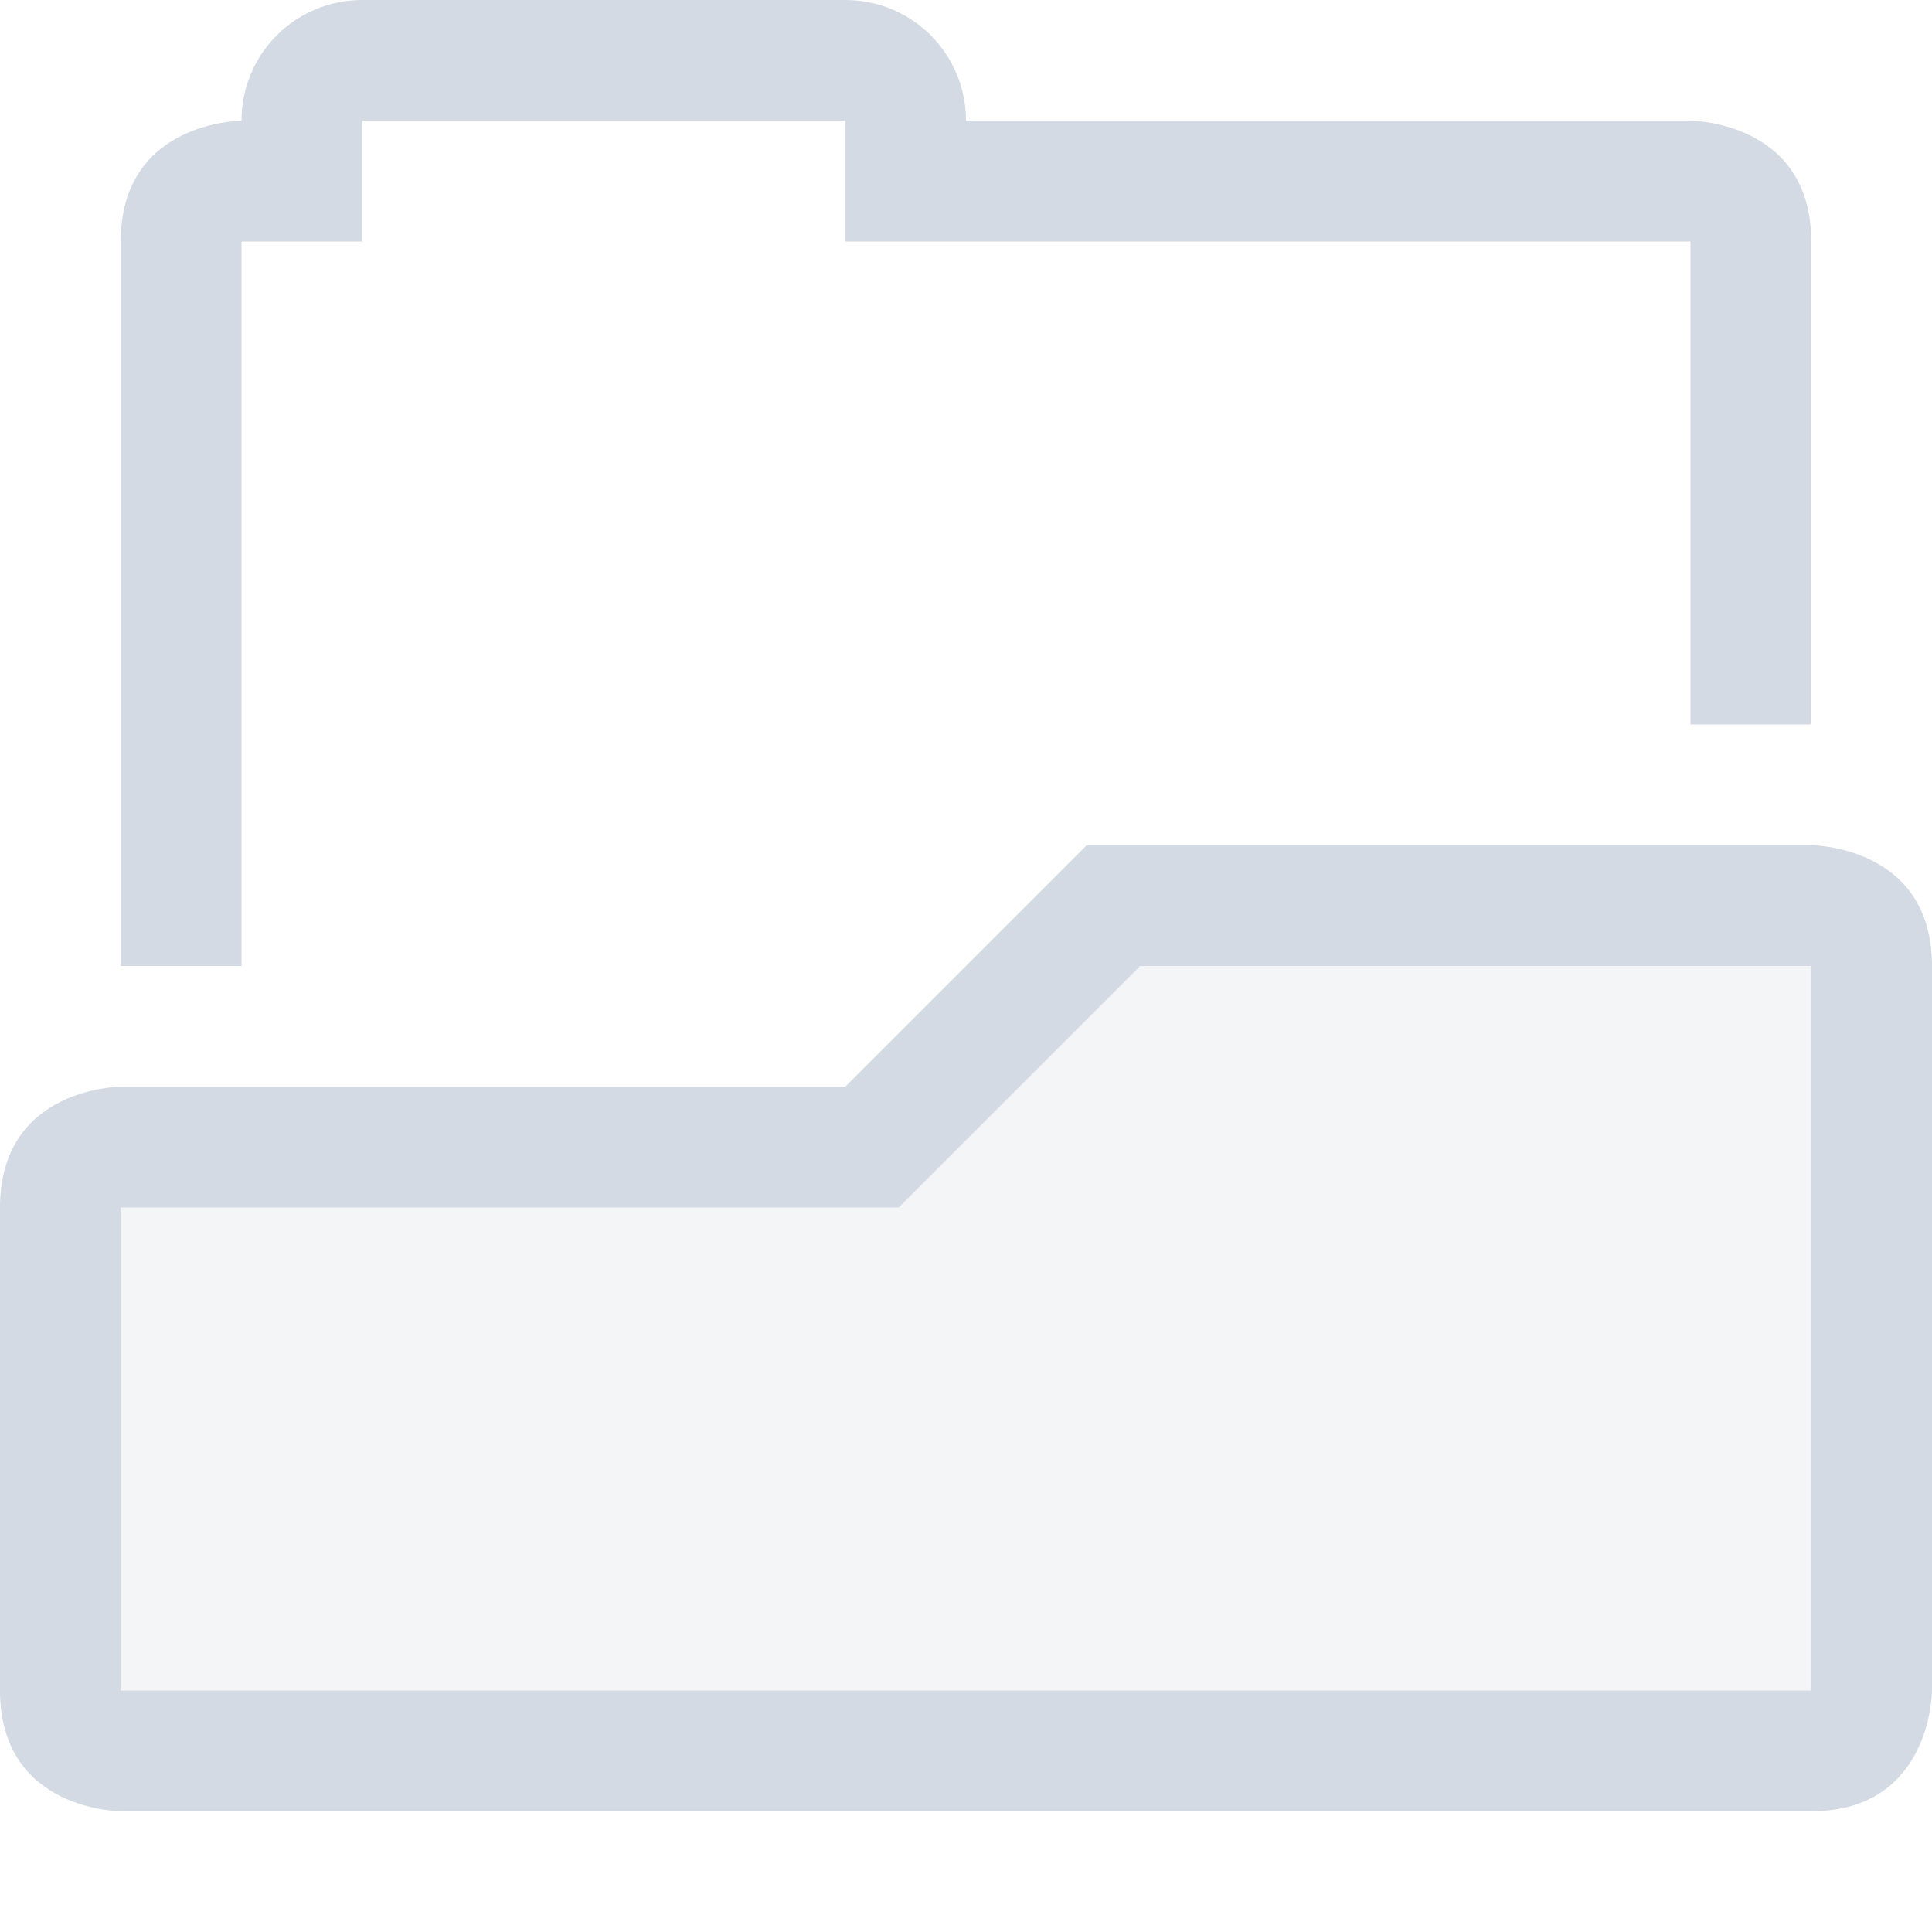
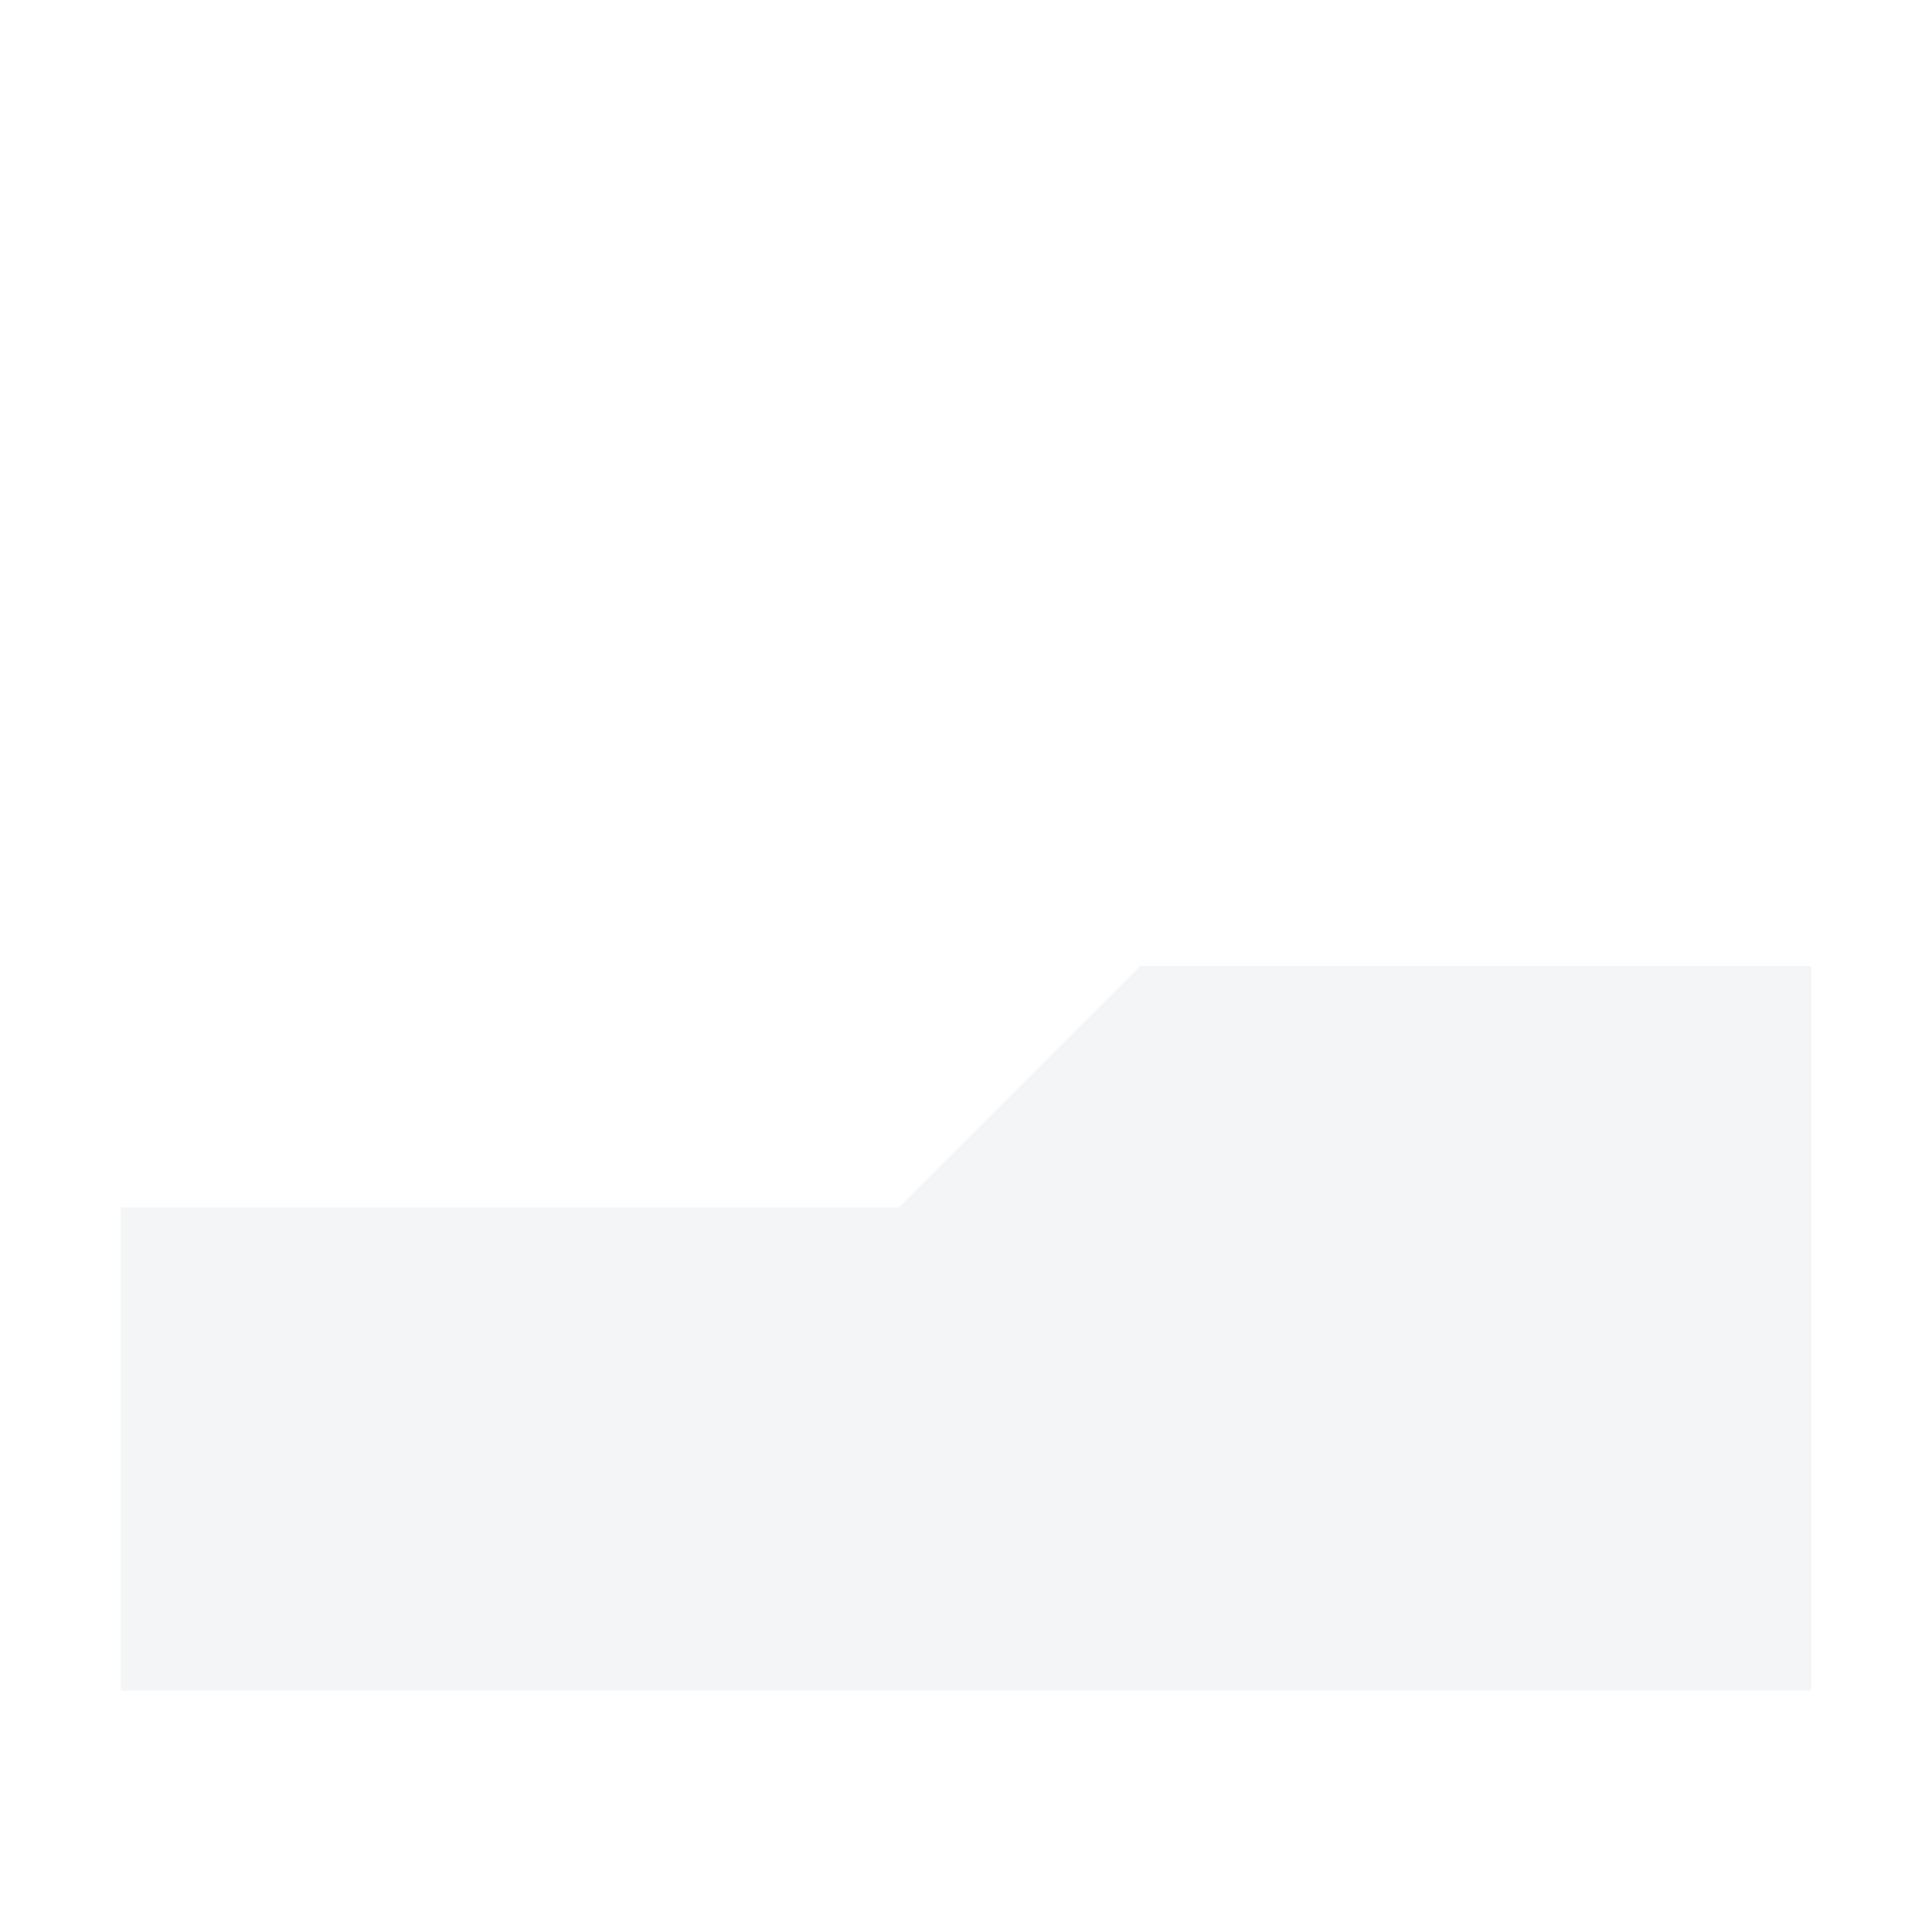
<svg xmlns="http://www.w3.org/2000/svg" width="16" height="16" version="1.1">
  <defs>
    <style id="current-color-scheme" type="text/css">
   .ColorScheme-Text { color:#d3dae3; } .ColorScheme-Highlight { color:#5294e2; }
  </style>
  </defs>
  <g style="fill:currentColor" class="ColorScheme-Text">
-     <path d="m3 0c-0.554 0-1 0.446-1 1 0 0-1 0-1 1v6h1v-6h1v-1h4v1h7v4h1v-4c0-1-1-1-1-1h-6c0-0.554-0.446-1-1-1z" style="paint-order:fill markers stroke" />
-     <path d="m9 7-2 2h-6s-1 0-1 1v4c0 1 1 1 1 1h14c1 0 1-1 1-1v-6c0-1-1-1-1-1zm0.443 1h5.557v6h-14v-4h6.443z" />
    <path d="m15 8v6h-14v-4h6.443l2-2z" opacity=".25" />
  </g>
</svg>